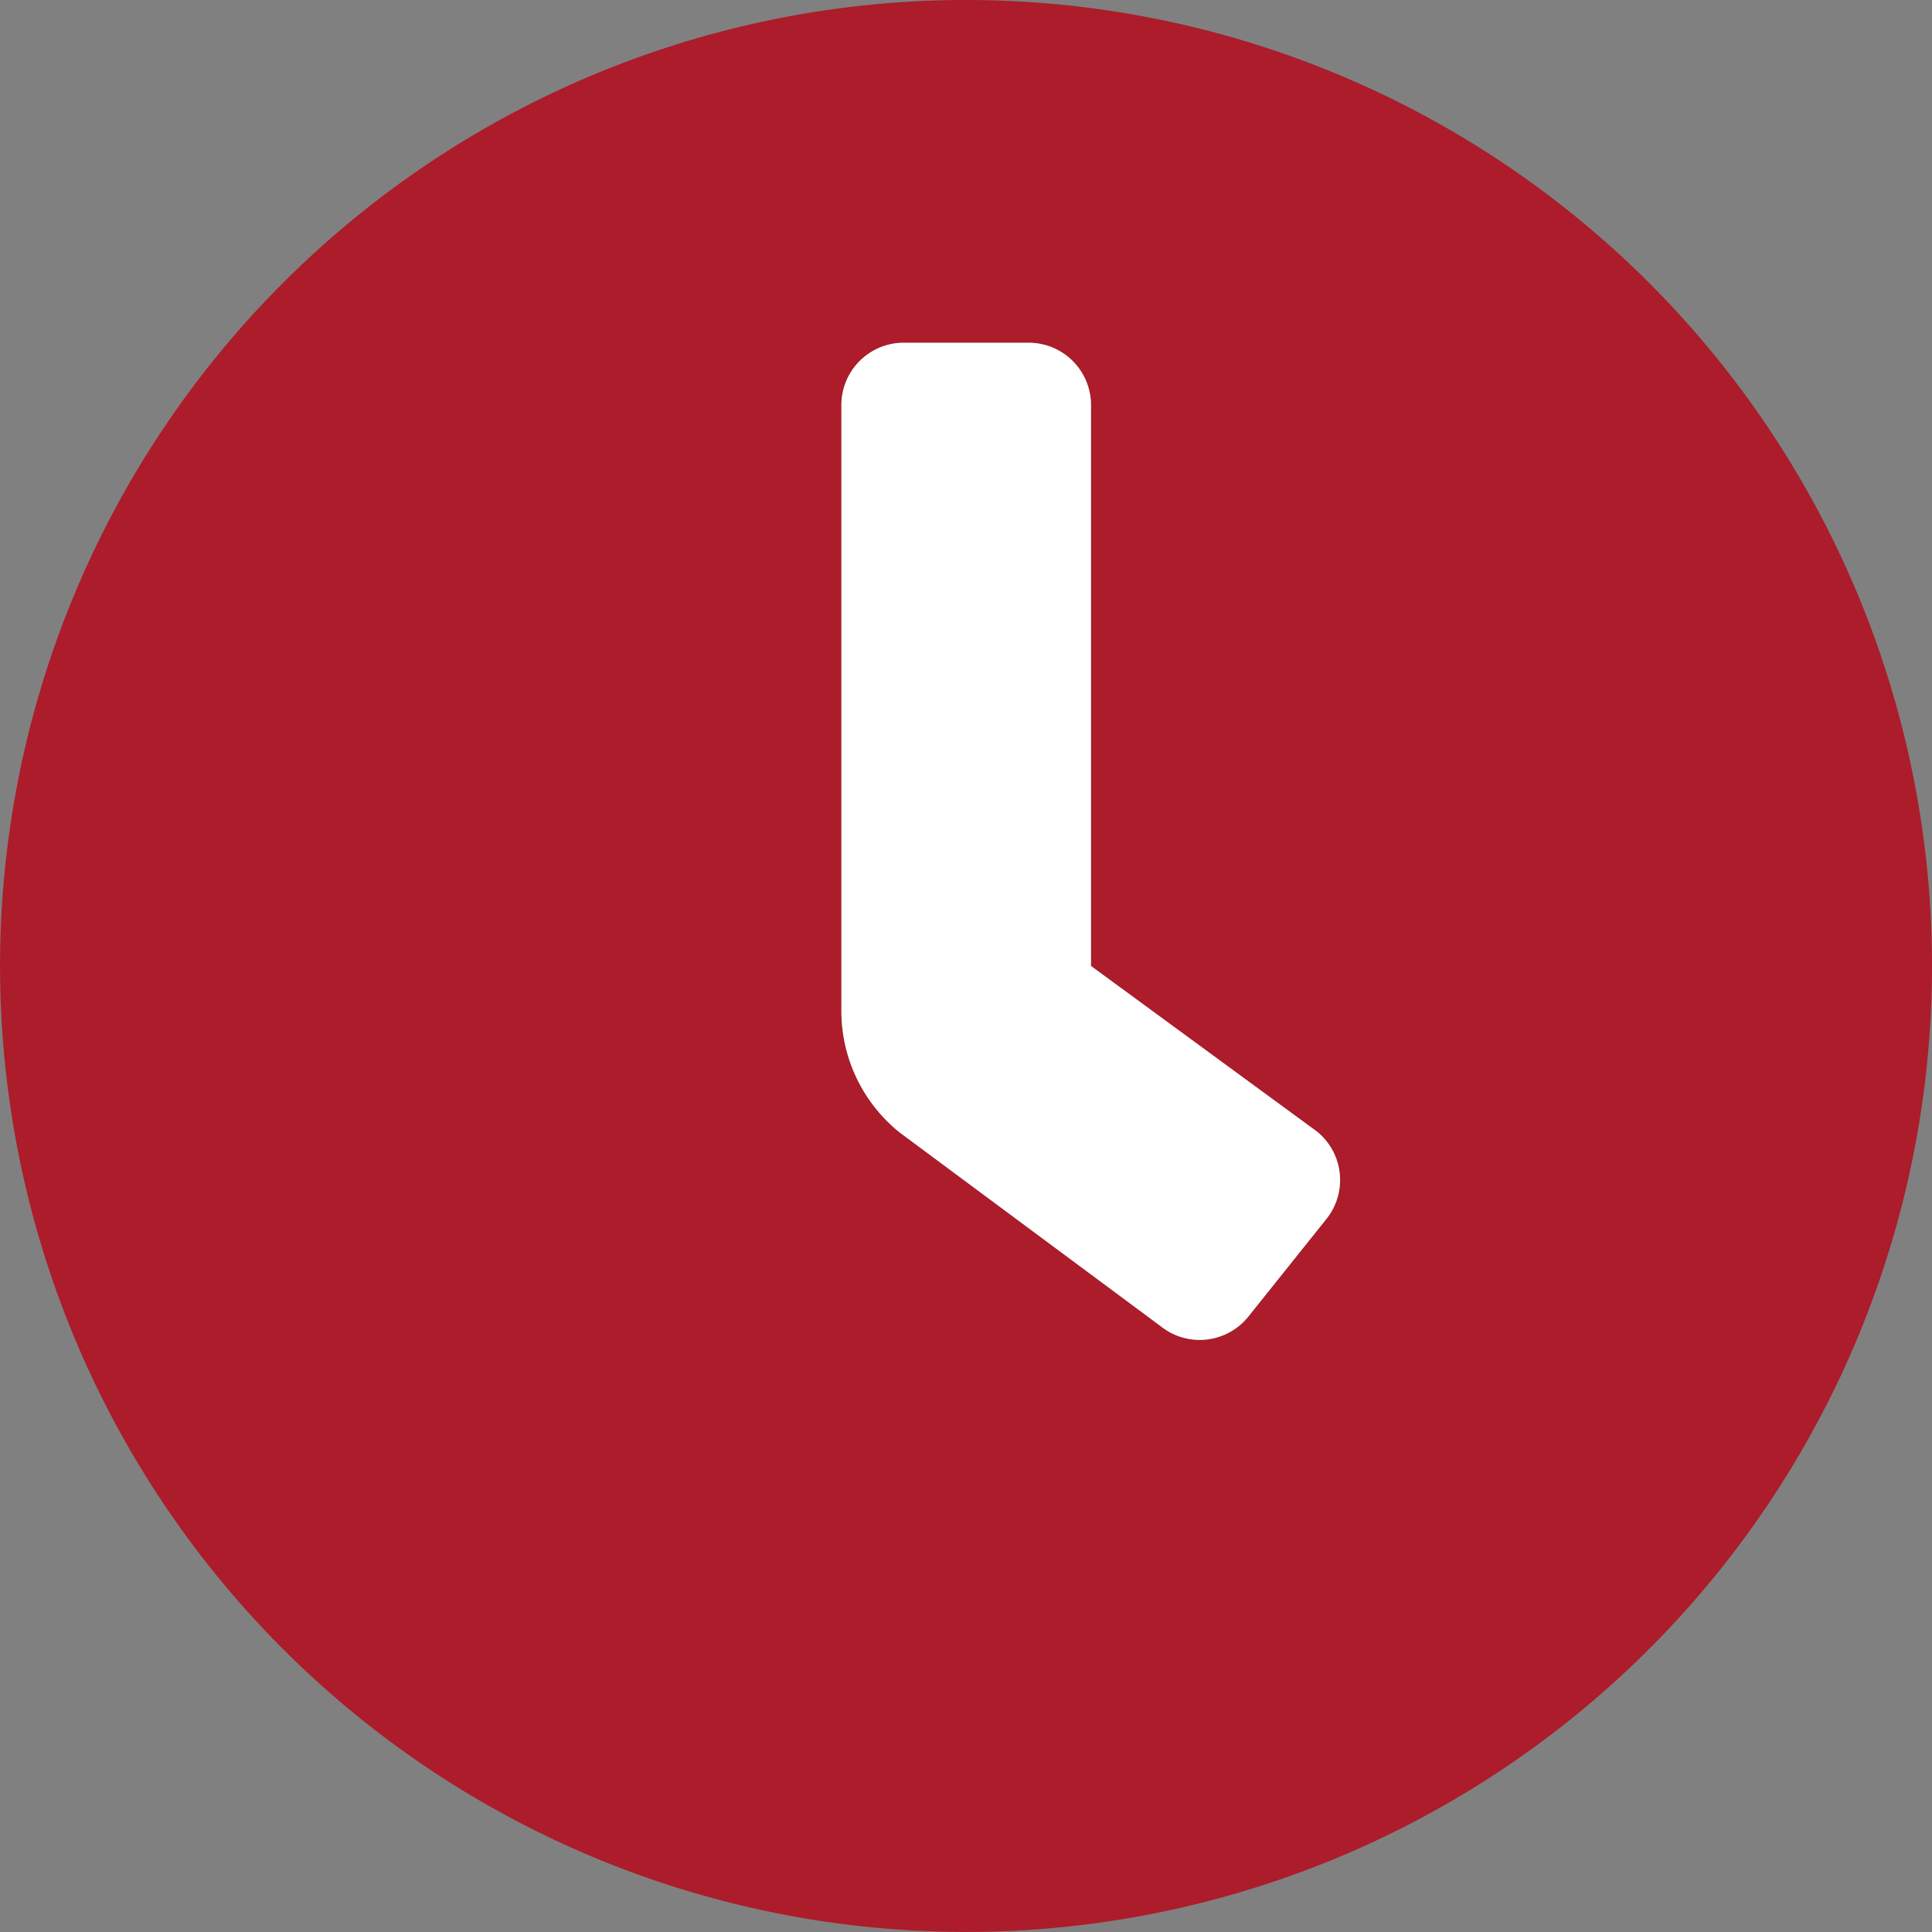
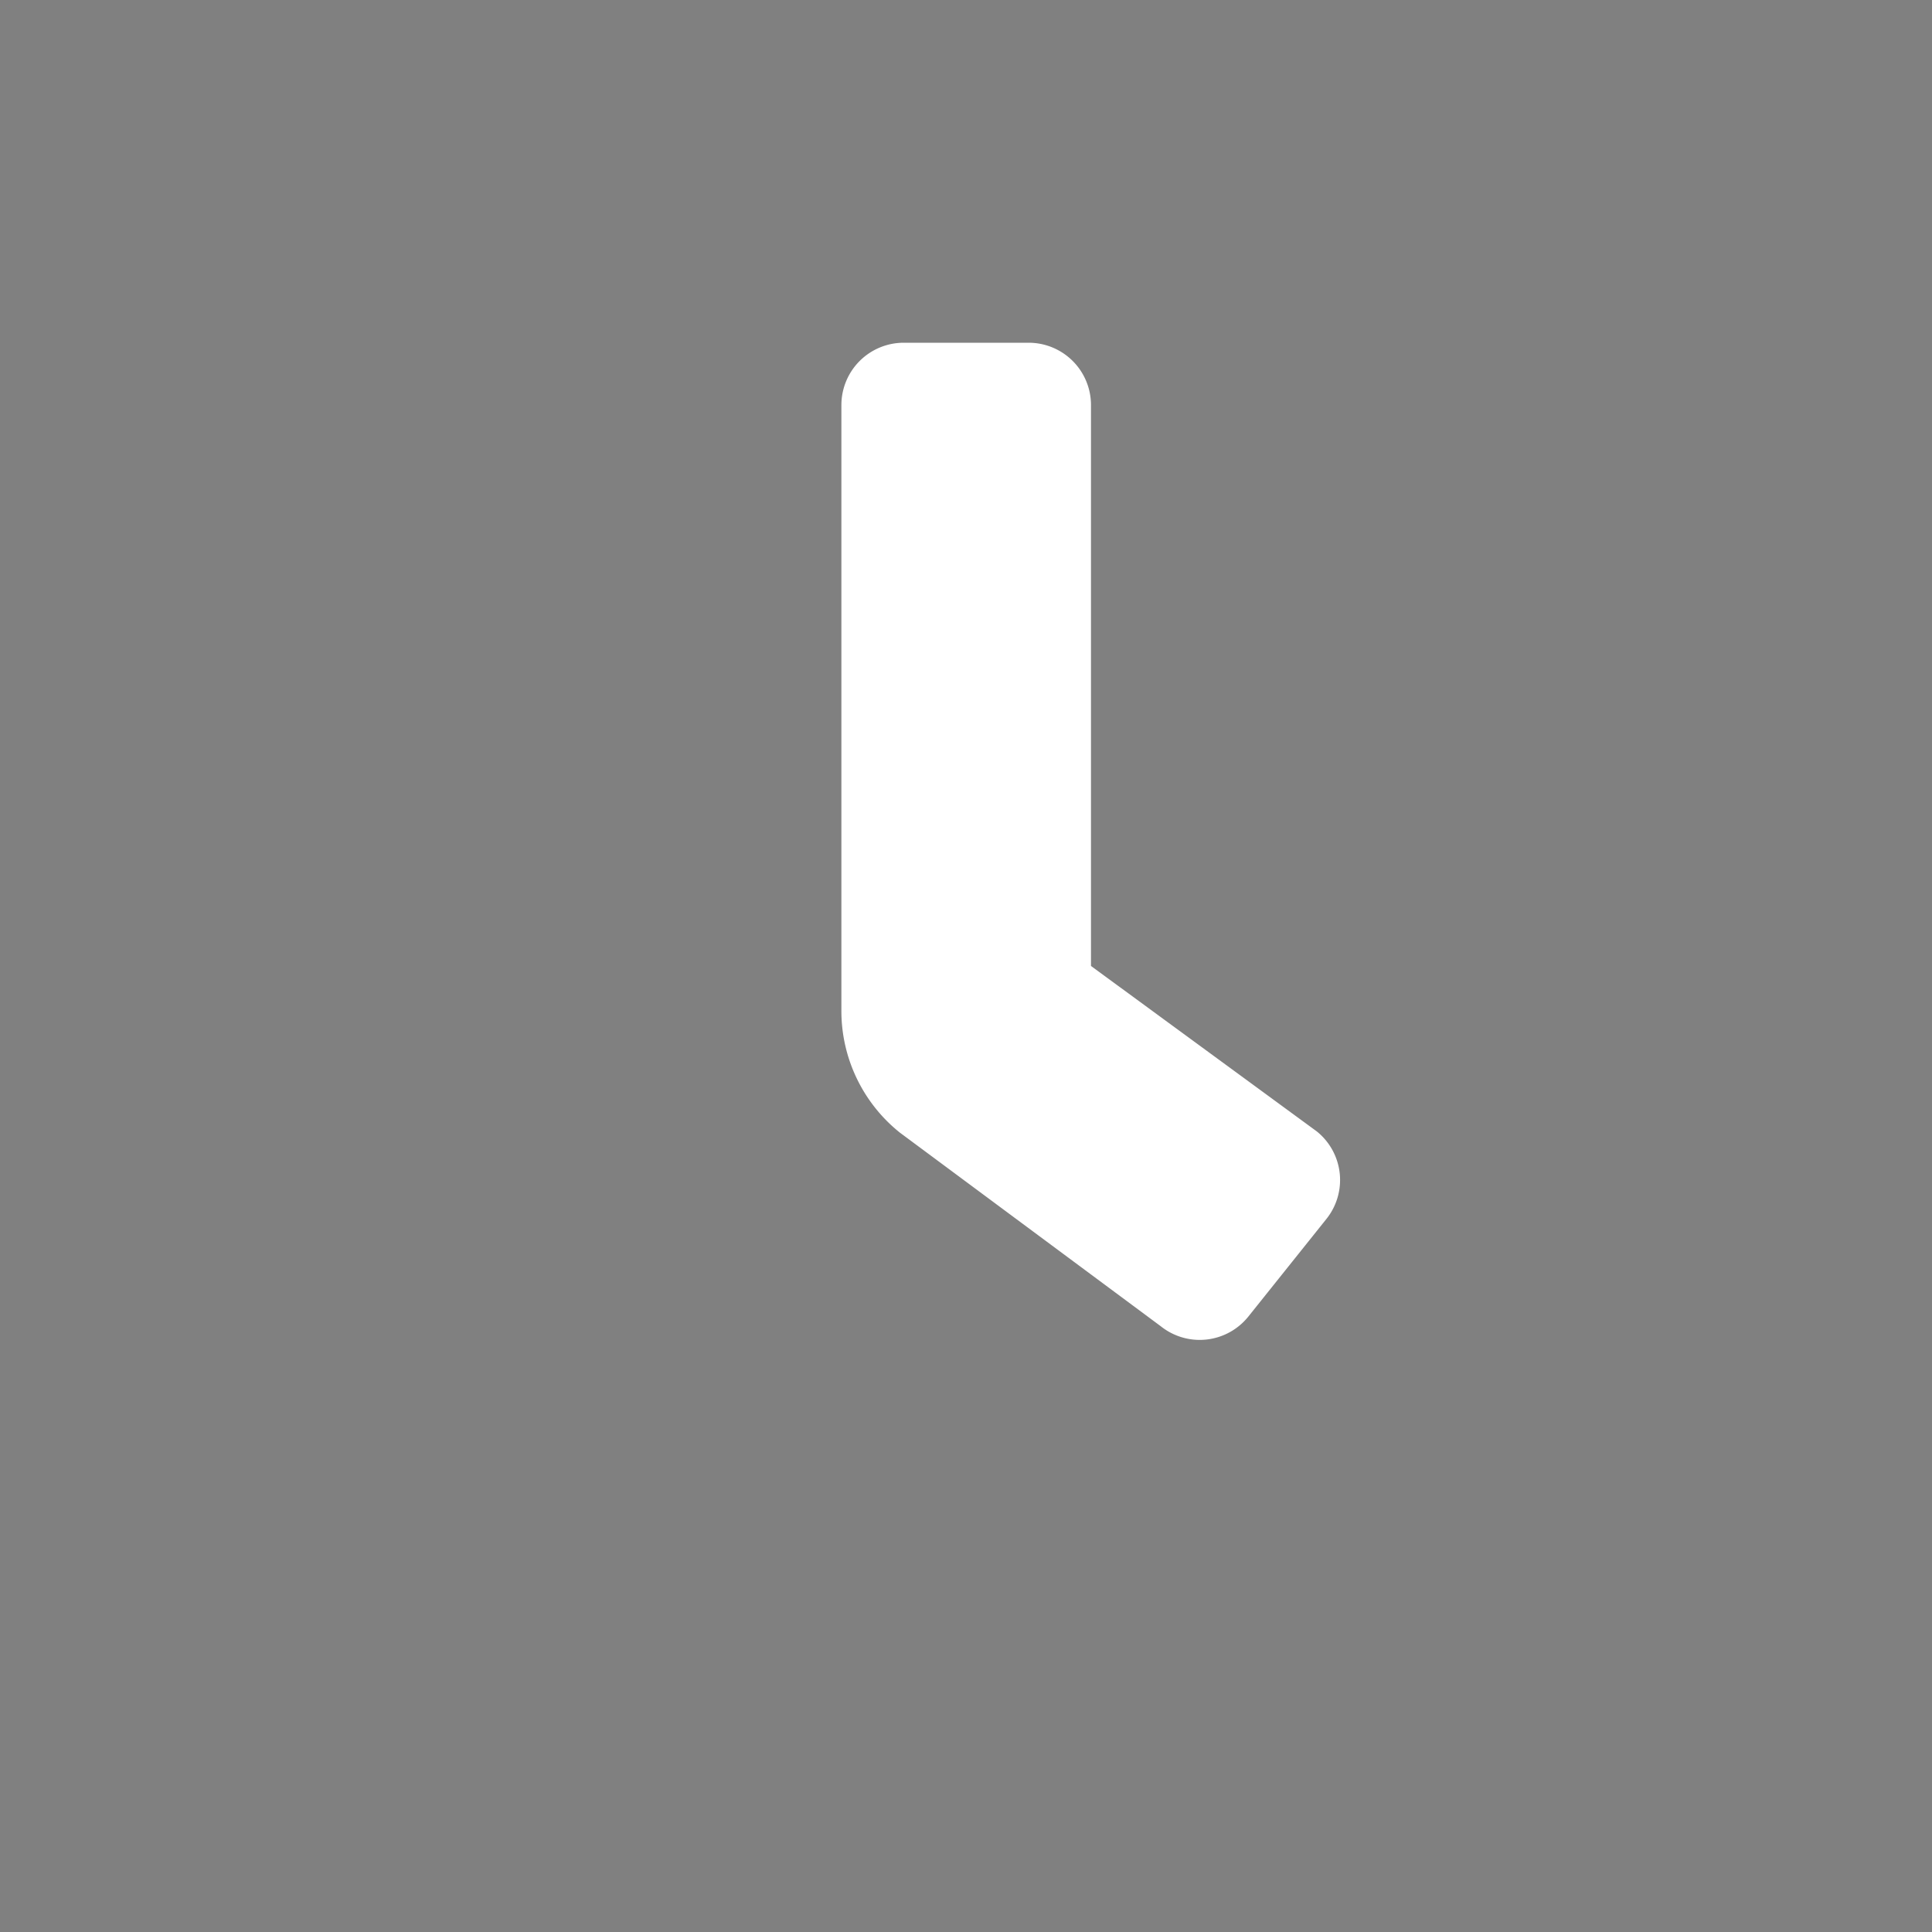
<svg xmlns="http://www.w3.org/2000/svg" width="35.575" height="35.575" viewBox="0 0 35.575 35.575">
  <rect x="0" y="0" width="35.575" height="35.575" fill="#808080" stroke="none" />
  <g transform="translate(-356 -3129)">
-     <path d="M25.787,8A17.787,17.787,0,1,0,43.575,25.787,17.784,17.784,0,0,0,25.787,8Zm6.634,22.449h0l-1.434,1.793a1.148,1.148,0,0,1-1.613.179h0l-4.805-3.566a2.869,2.869,0,0,1-1.076-2.24V15.459a1.148,1.148,0,0,1,1.148-1.148h2.3a1.148,1.148,0,0,1,1.148,1.148V25.787l4.16,3.048A1.148,1.148,0,0,1,32.421,30.449Z" transform="translate(348 3121)" fill="#ac1c2a" />
    <path d="M32.421,30.449h0l-1.434,1.793a1.148,1.148,0,0,1-1.613.179h0l-4.805-3.566a2.869,2.869,0,0,1-1.076-2.24V15.459a1.148,1.148,0,0,1,1.148-1.148h2.3a1.148,1.148,0,0,1,1.148,1.148V25.787l4.16,3.048A1.148,1.148,0,0,1,32.421,30.449Z" transform="translate(348 3121)" fill="#fff" />
  </g>
</svg>